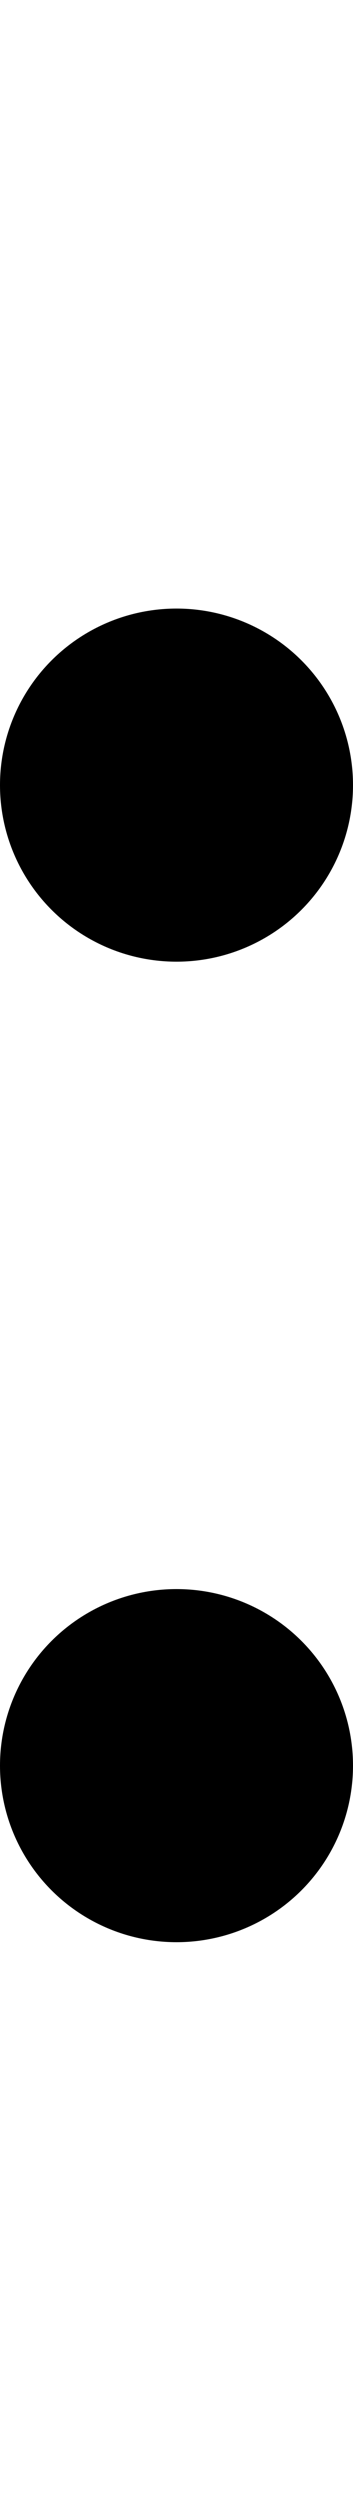
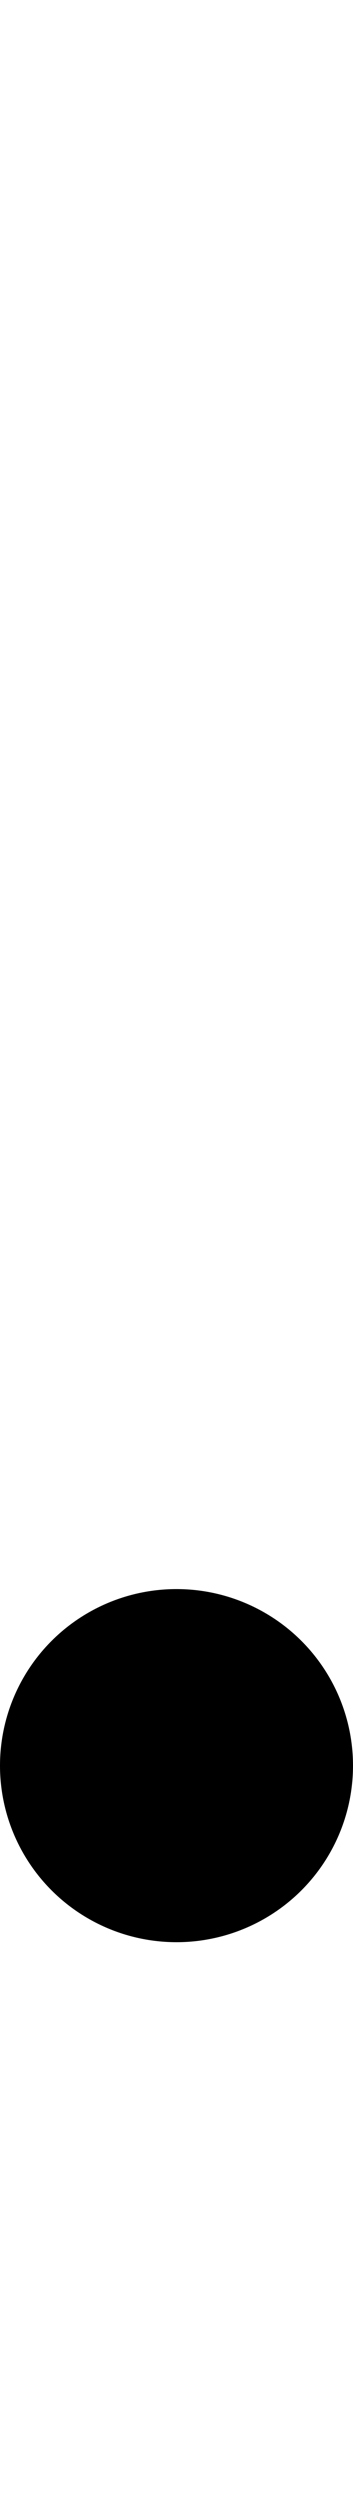
<svg xmlns="http://www.w3.org/2000/svg" id="Layer_1" data-name="Layer 1" viewBox="0 0 30 212.39">
-   <circle cx="15" cy="66.7" r="15" />
  <circle cx="15" cy="150" r="15" />
</svg>